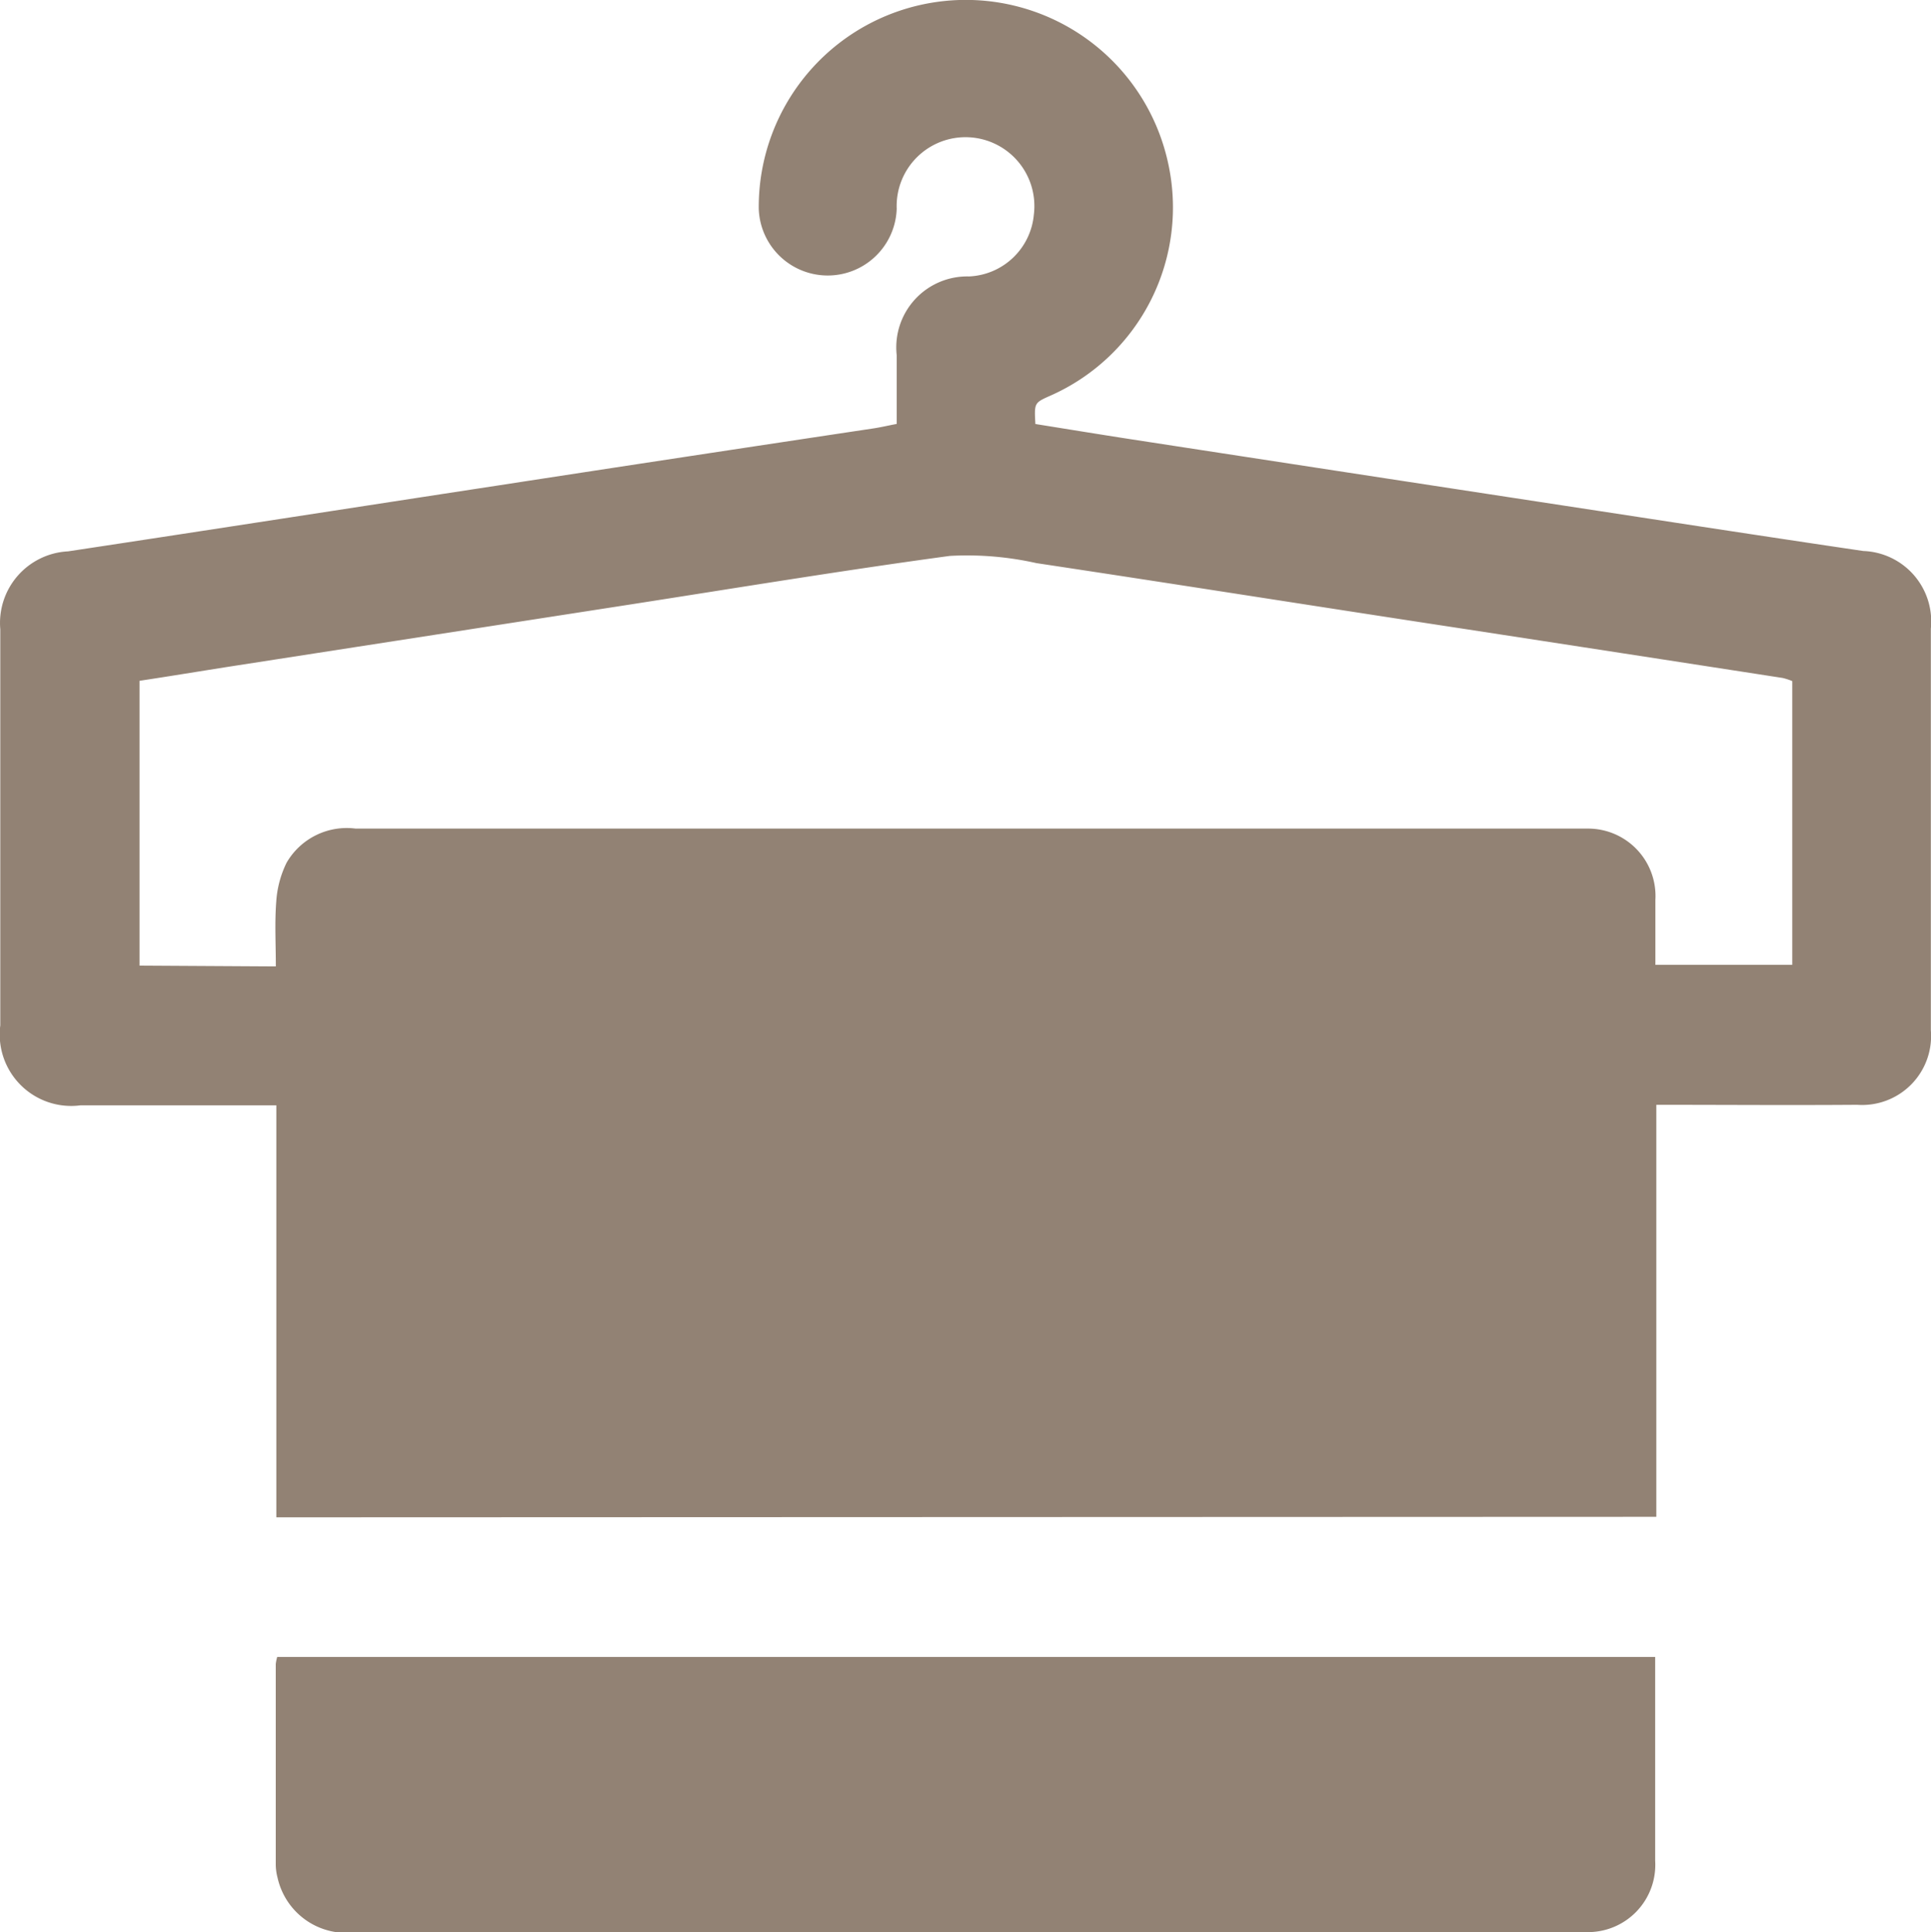
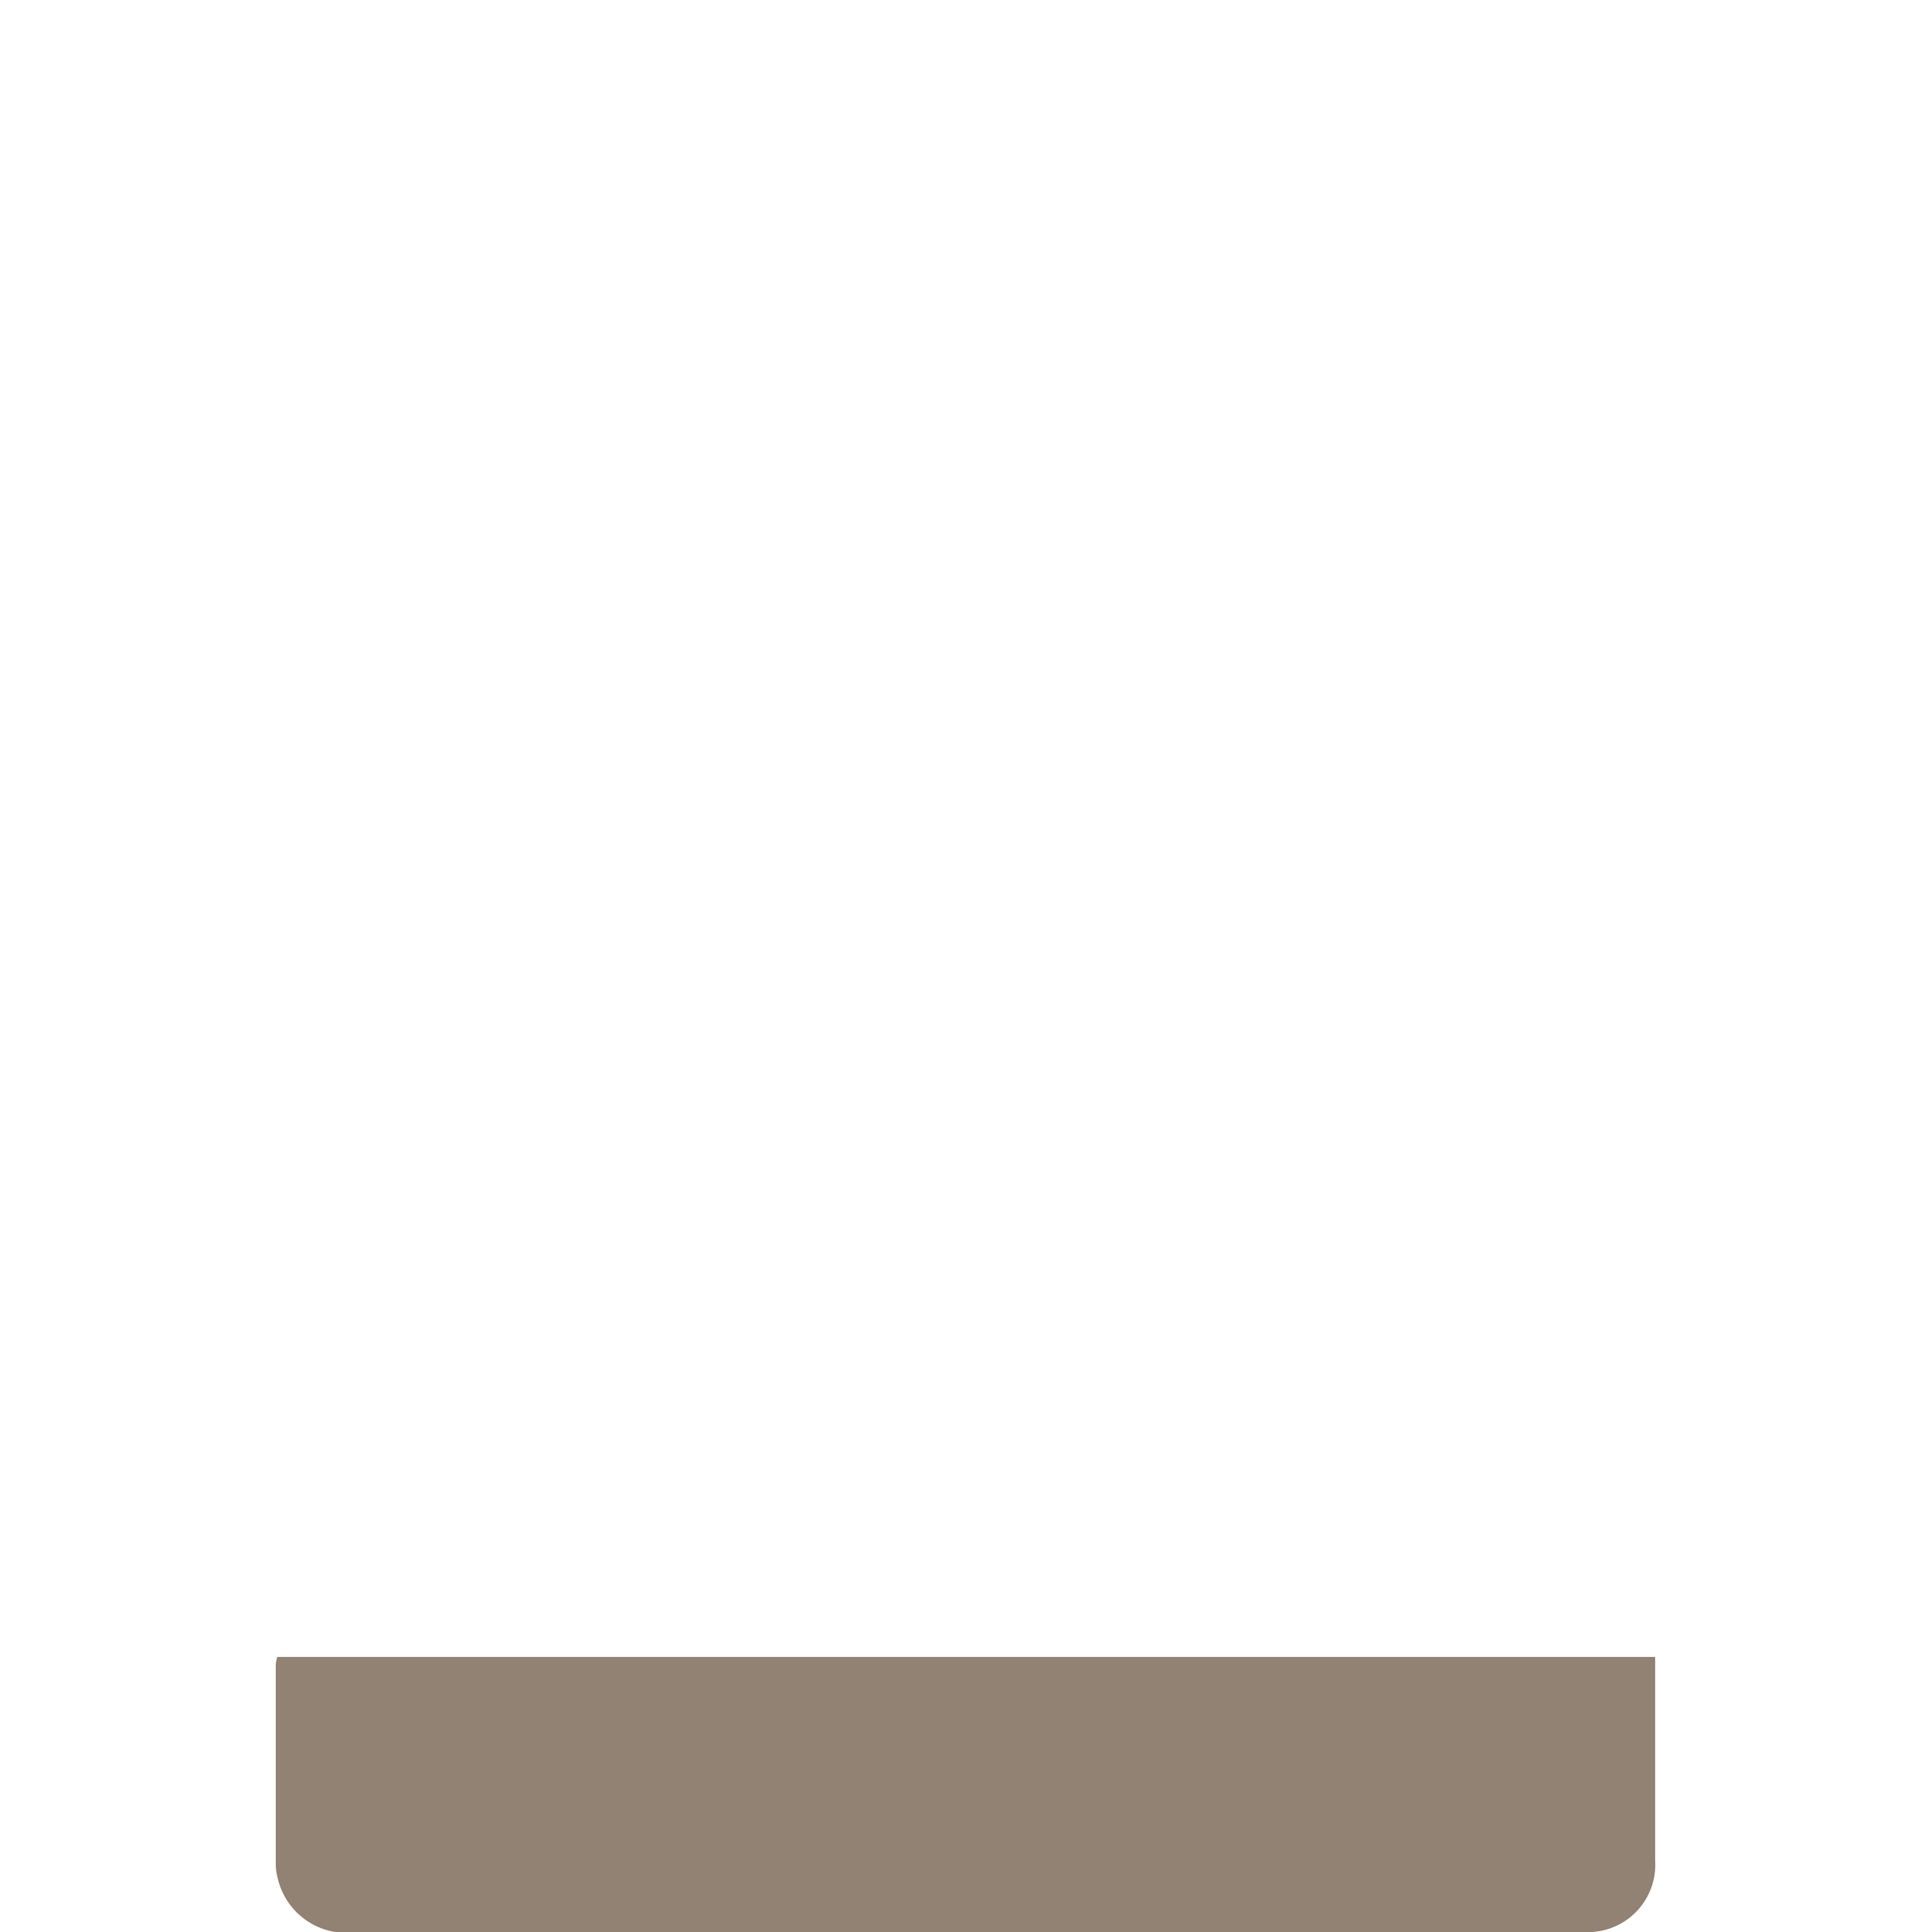
<svg xmlns="http://www.w3.org/2000/svg" width="26.75" height="26.766" viewBox="0 0 26.75 26.766">
  <g id="Gruppe_1184" data-name="Gruppe 1184" transform="translate(-997.427 -2618)">
-     <path id="Pfad_349" data-name="Pfad 349" d="M560.3,195.114v-5.707h-.29q-1.211,0-2.421,0a.99.99,0,0,1-1.113-1.107v-5.487a.993.993,0,0,1,.939-1.079c1.983-.3,3.964-.608,5.946-.911q2.6-.4,5.211-.792c.1-.015.2-.039.322-.062,0-.32,0-.636,0-.952a.983.983,0,0,1,1-1.091.942.942,0,0,0,.9-.857.954.954,0,1,0-1.9-.081.956.956,0,0,1-1.911,0,2.868,2.868,0,0,1,5.665-.658,2.851,2.851,0,0,1-1.624,3.247c-.225.1-.225.1-.209.393.438.07.883.143,1.329.212q2.985.459,5.971.915c1.39.212,2.778.427,4.169.632a.976.976,0,0,1,.936,1.075q0,2.782,0,5.564A.955.955,0,0,1,582.2,189.4c-.918.007-1.836,0-2.783,0v5.707Zm-.007-7.631c0-.315-.017-.607.006-.9a1.43,1.43,0,0,1,.143-.536.963.963,0,0,1,.956-.473q8.46,0,16.92,0c.052,0,.1,0,.155,0a.934.934,0,0,1,.931.987c0,.3,0,.6,0,.9H581.3v-3.93a.914.914,0,0,0-.131-.043q-2.211-.342-4.42-.681c-1.973-.3-3.946-.613-5.919-.91a4.385,4.385,0,0,0-1.2-.1c-1.478.2-2.948.443-4.421.672l-5.537.858c-.428.067-.855.138-1.267.2v3.945Z" transform="translate(440.955 2443.903)" fill="#928274" />
    <path id="Pfad_350" data-name="Pfad 350" d="M561.232,202.581h19.089v.247q0,1.288,0,2.576a.932.932,0,0,1-.956.988c-.395.009-.79,0-1.185,0H562.337a.977.977,0,0,1-1.1-.753.739.739,0,0,1-.025-.177q0-1.391,0-2.782A.6.6,0,0,1,561.232,202.581Z" transform="translate(440.035 2438.37)" fill="#928274" />
  </g>
</svg>